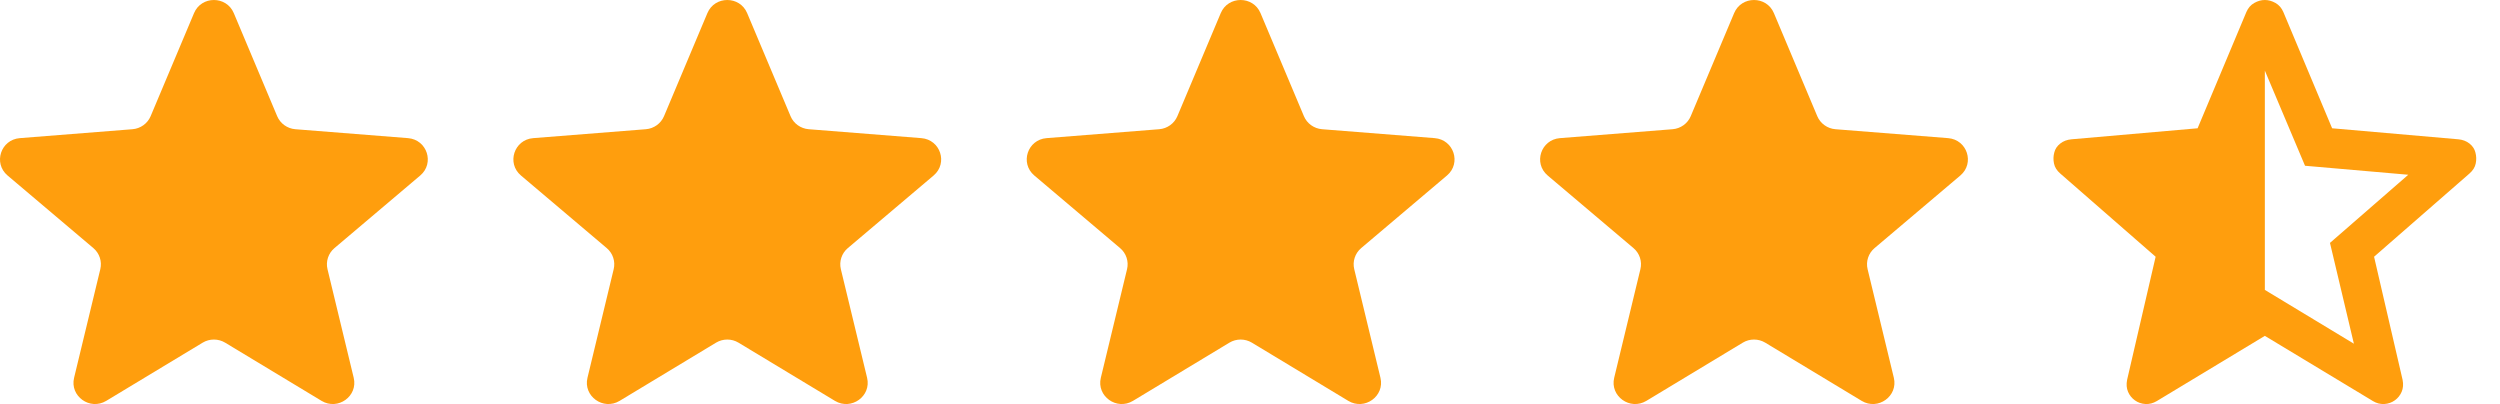
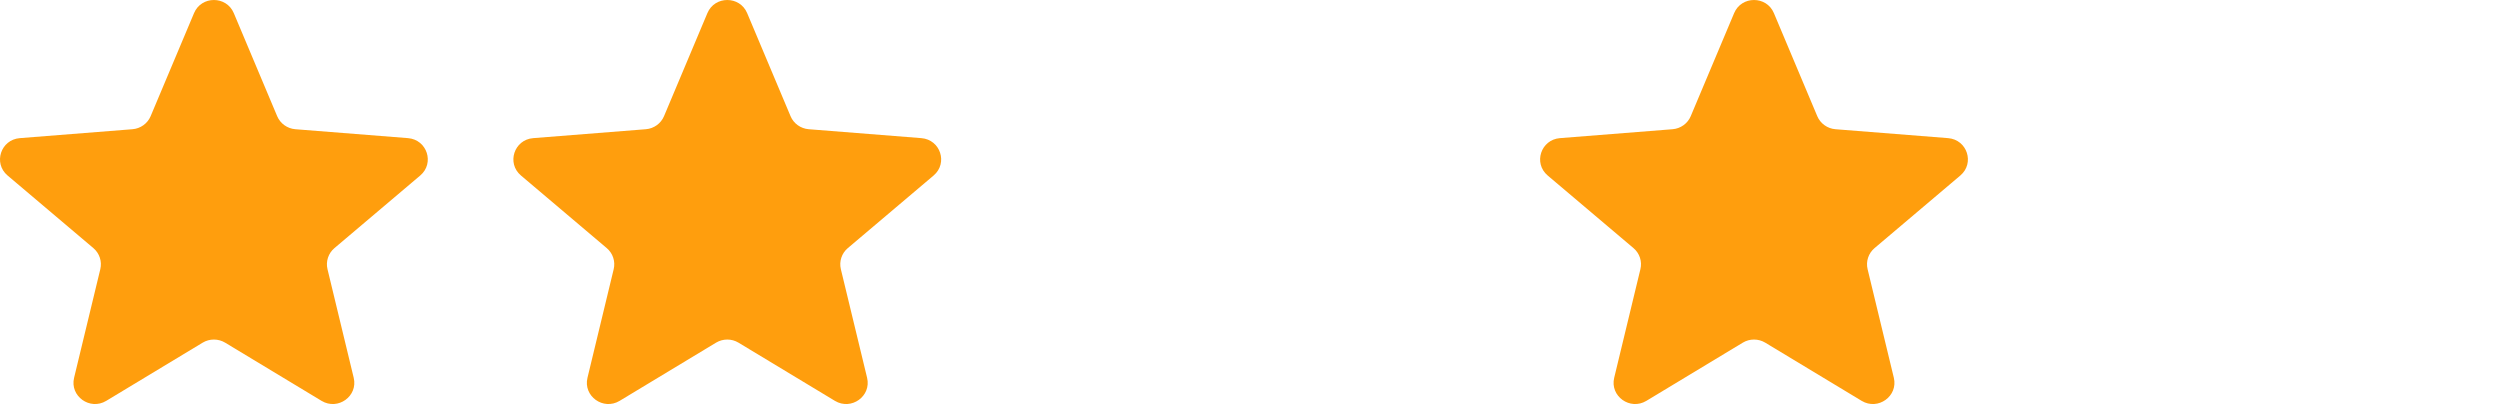
<svg xmlns="http://www.w3.org/2000/svg" width="99" height="16" viewBox="0 0 99 16" fill="none">
  <g clip-path="url(#clip0_11217_124205)">
    <path d="M7.684 0.519C7.975 -0.173 8.966 -0.173 9.258 0.519L10.976 4.601C11.099 4.892 11.377 5.091 11.695 5.117L16.156 5.47C16.911 5.53 17.218 6.461 16.642 6.949L13.244 9.825C13.001 10.03 12.895 10.353 12.969 10.66L14.007 14.96C14.183 15.688 13.381 16.264 12.734 15.874L8.915 13.569C8.642 13.405 8.299 13.405 8.026 13.569L4.207 15.874C3.56 16.264 2.758 15.688 2.934 14.96L3.972 10.66C4.046 10.353 3.94 10.03 3.698 9.825L0.299 6.949C-0.277 6.461 0.03 5.53 0.785 5.47L5.246 5.117C5.565 5.091 5.842 4.892 5.965 4.601L7.684 0.519Z" fill="#FF9E0D" />
    <path d="M28.013 0.519C28.304 -0.173 29.296 -0.173 29.587 0.519L31.306 4.601C31.428 4.892 31.706 5.091 32.025 5.117L36.485 5.47C37.241 5.53 37.547 6.461 36.972 6.949L33.573 9.825C33.33 10.03 33.224 10.353 33.298 10.66L34.337 14.96C34.513 15.688 33.711 16.264 33.063 15.874L29.244 13.569C28.972 13.405 28.629 13.405 28.356 13.569L24.537 15.874C23.89 16.264 23.088 15.688 23.264 14.96L24.302 10.66C24.376 10.353 24.27 10.03 24.027 9.825L20.629 6.949C20.053 6.461 20.359 5.53 21.115 5.47L25.576 5.117C25.894 5.091 26.172 4.892 26.295 4.601L28.013 0.519Z" fill="#FF9E0D" />
-     <path d="M48.342 0.519C48.633 -0.173 49.625 -0.173 49.916 0.519L51.635 4.601C51.758 4.892 52.035 5.091 52.354 5.117L56.814 5.47C57.57 5.53 57.877 6.461 57.301 6.949L53.902 9.825C53.66 10.03 53.553 10.353 53.628 10.66L54.666 14.96C54.842 15.688 54.04 16.264 53.392 15.874L49.574 13.569C49.301 13.405 48.958 13.405 48.685 13.569L44.866 15.874C44.219 16.264 43.417 15.688 43.593 14.96L44.631 10.66C44.705 10.353 44.599 10.03 44.356 9.825L40.958 6.949C40.382 6.461 40.688 5.53 41.444 5.47L45.905 5.117C46.223 5.091 46.501 4.892 46.624 4.601L48.342 0.519Z" fill="#FF9E0D" />
    <path d="M68.672 0.519C68.963 -0.173 69.955 -0.173 70.246 0.519L71.964 4.601C72.087 4.892 72.365 5.091 72.683 5.117L77.144 5.47C77.9 5.53 78.206 6.461 77.63 6.949L74.232 9.825C73.989 10.03 73.883 10.353 73.957 10.66L74.996 14.96C75.171 15.688 74.369 16.264 73.722 15.874L69.903 13.569C69.63 13.405 69.287 13.405 69.015 13.569L65.196 15.874C64.549 16.264 63.746 15.688 63.922 14.96L64.96 10.66C65.035 10.353 64.929 10.03 64.686 9.825L61.287 6.949C60.712 6.461 61.018 5.53 61.774 5.47L66.234 5.117C66.553 5.091 66.831 4.892 66.953 4.601L68.672 0.519Z" fill="#FF9E0D" />
-     <path d="M89.688 2.796V11.48L93.214 13.611L92.267 9.619L95.368 6.92L91.279 6.564L89.688 2.796ZM89.688 13.3L85.409 15.882C85.264 15.969 85.114 16.008 84.958 15.999C84.802 15.989 84.663 15.941 84.541 15.853C84.42 15.766 84.329 15.653 84.27 15.514C84.211 15.375 84.199 15.218 84.233 15.043L85.363 10.167L81.589 6.874C81.451 6.756 81.368 6.623 81.338 6.474C81.307 6.326 81.311 6.182 81.349 6.041C81.383 5.9 81.462 5.781 81.586 5.684C81.709 5.587 81.859 5.531 82.034 5.516L87.025 5.08L88.958 0.473C89.026 0.314 89.13 0.195 89.269 0.117C89.408 0.039 89.547 0 89.688 0C89.829 0 89.969 0.039 90.108 0.117C90.246 0.195 90.35 0.314 90.419 0.473L92.352 5.08L97.348 5.516C97.52 5.531 97.667 5.587 97.791 5.684C97.914 5.781 97.993 5.9 98.027 6.041C98.065 6.182 98.069 6.326 98.039 6.474C98.009 6.623 97.925 6.756 97.788 6.874L94.013 10.167L95.143 15.043C95.177 15.218 95.165 15.375 95.106 15.514C95.047 15.653 94.957 15.766 94.835 15.853C94.713 15.941 94.574 15.989 94.418 15.999C94.262 16.008 94.112 15.969 93.968 15.882L89.688 13.3Z" fill="#FF9E0D" />
  </g>
  <defs>
    <clipPath id="clip0_11217_124205">
      <rect width="98.059" height="16" fill="white" />
    </clipPath>
  </defs>
</svg>